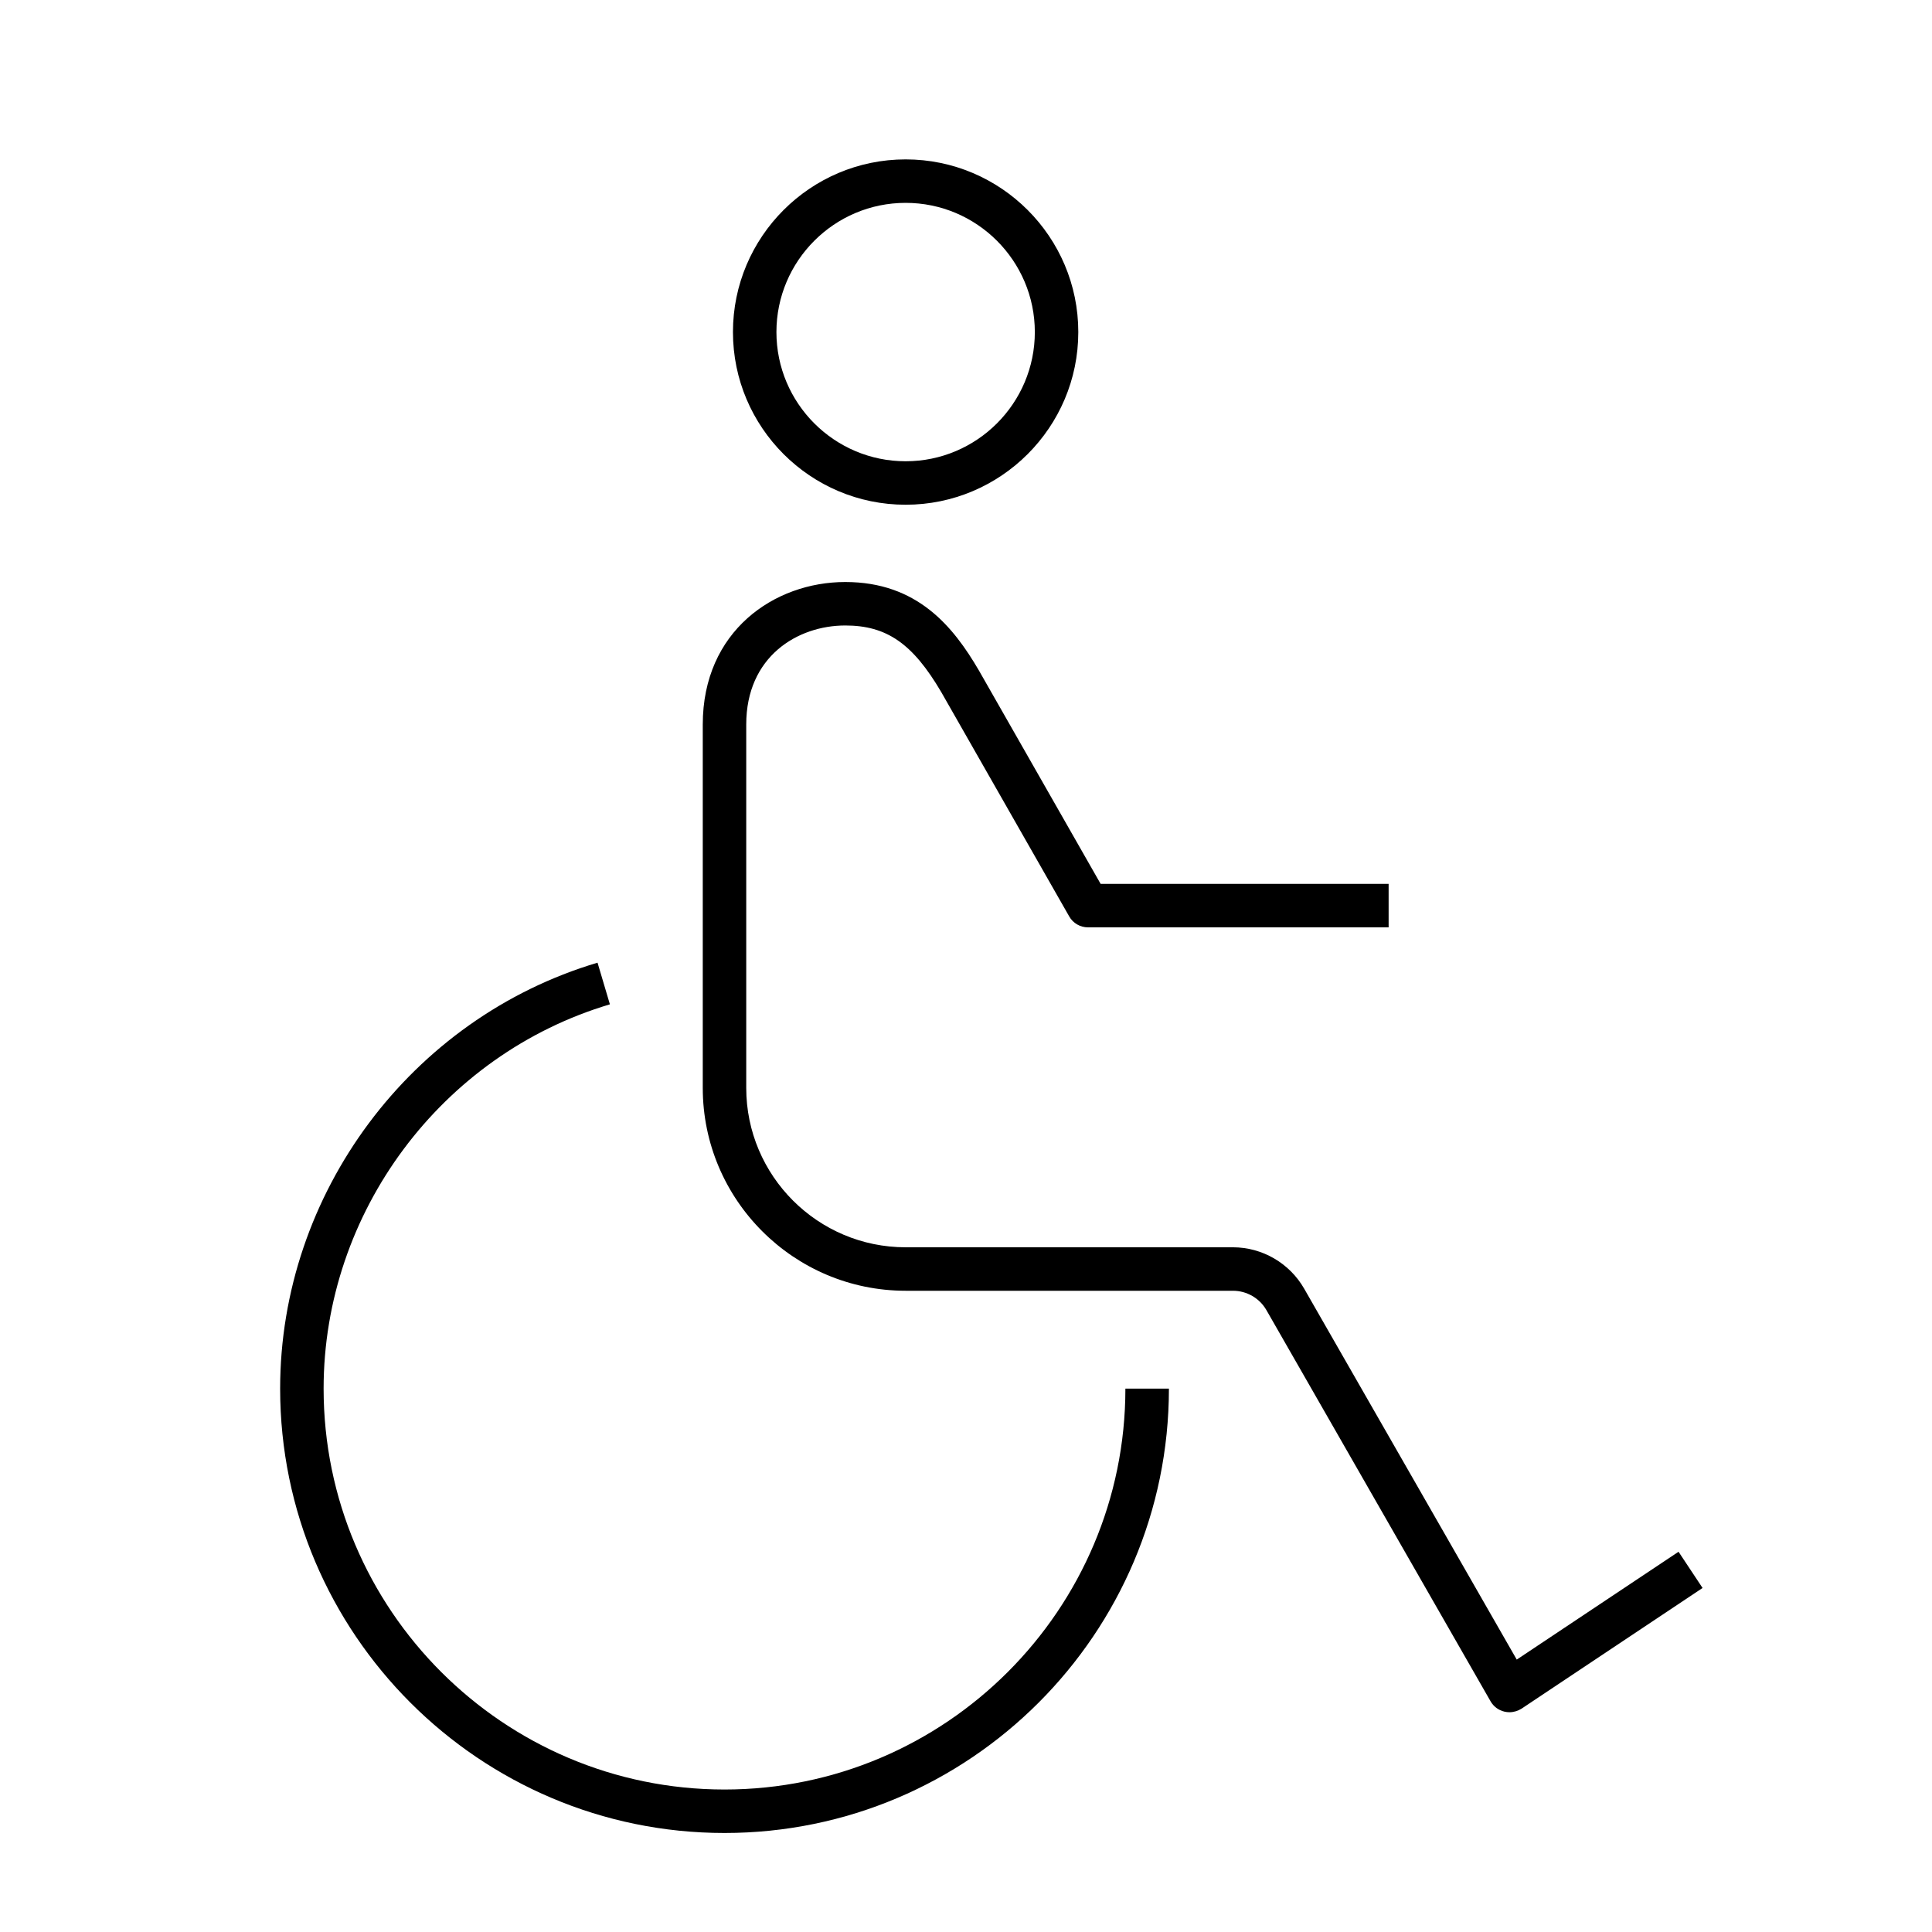
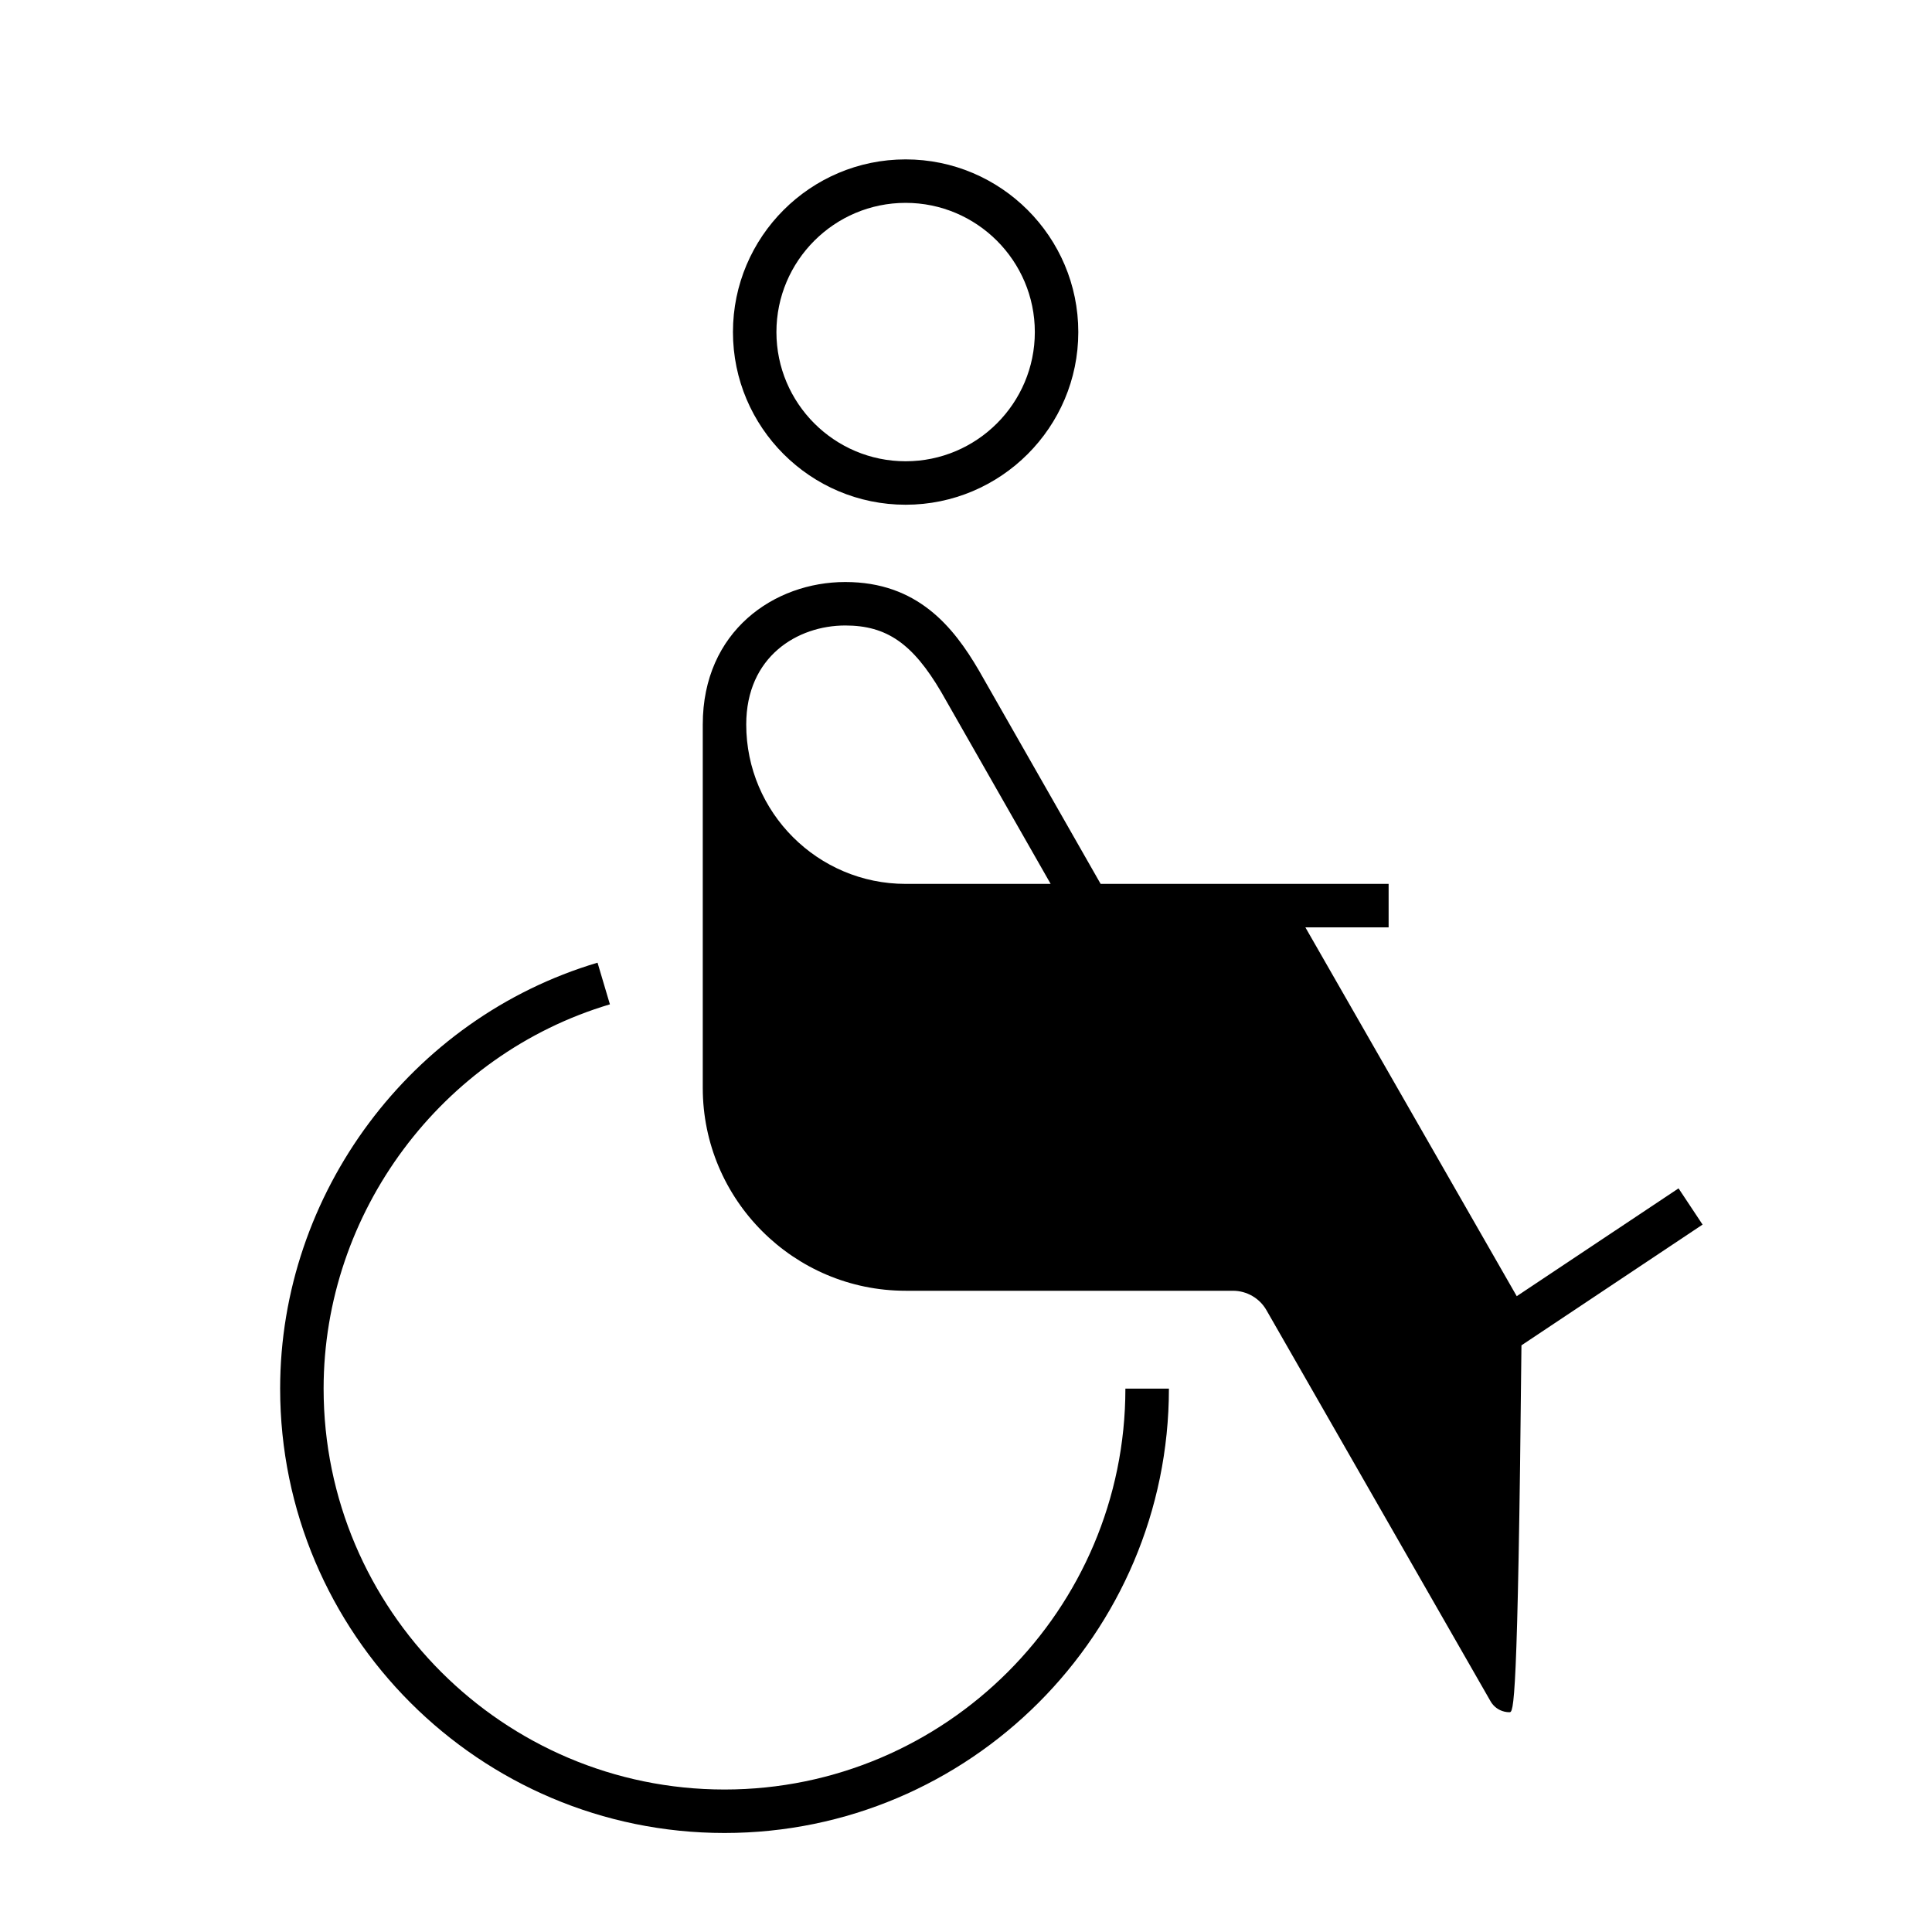
<svg xmlns="http://www.w3.org/2000/svg" fill="#000000" version="1.1" id="Layer_1" viewBox="0 0 32 32" xml:space="preserve">
-   <path id="handicap_1_" d="M12,30.36c-4.058,0-7.36-3.302-7.36-7.36c0-3.232,2.162-6.134,5.257-7.055l0.205,0.69  C7.31,17.466,5.36,20.083,5.36,23c0,3.661,2.979,6.64,6.64,6.64s6.64-2.979,6.64-6.64h0.721C19.36,27.059,16.058,30.36,12,30.36z   M25,28.36c-0.027,0-0.056-0.004-0.082-0.01c-0.098-0.023-0.181-0.085-0.23-0.172L20.976,21.7c-0.113-0.198-0.326-0.321-0.555-0.321  H15c-1.853,0-3.36-1.508-3.36-3.36V12c0-1.549,1.187-2.36,2.36-2.36c1.194,0,1.789,0.739,2.212,1.462l2.018,3.538H23v0.72h-4.979  c-0.129,0-0.249-0.069-0.312-0.182l-2.119-3.715C15.118,10.66,14.687,10.36,14,10.36c-0.79,0-1.64,0.513-1.64,1.64v6.019  c0,1.456,1.185,2.64,2.64,2.64h5.421c0.486,0,0.938,0.263,1.18,0.685l3.521,6.144l2.68-1.786l0.398,0.6l-3,2  C25.14,28.339,25.07,28.36,25,28.36z M15,8.36c-1.577,0-2.86-1.283-2.86-2.86S13.423,2.64,15,2.64s2.86,1.283,2.86,2.86  S16.577,8.36,15,8.36z M15,3.36c-1.18,0-2.14,0.96-2.14,2.14S13.82,7.64,15,7.64s2.14-0.96,2.14-2.14S16.18,3.36,15,3.36z" />
-   <rect id="_Transparent_Rectangle" style="fill:none;" width="32" height="32" />
+   <path id="handicap_1_" d="M12,30.36c-4.058,0-7.36-3.302-7.36-7.36c0-3.232,2.162-6.134,5.257-7.055l0.205,0.69  C7.31,17.466,5.36,20.083,5.36,23c0,3.661,2.979,6.64,6.64,6.64s6.64-2.979,6.64-6.64h0.721C19.36,27.059,16.058,30.36,12,30.36z   M25,28.36c-0.027,0-0.056-0.004-0.082-0.01c-0.098-0.023-0.181-0.085-0.23-0.172L20.976,21.7c-0.113-0.198-0.326-0.321-0.555-0.321  H15c-1.853,0-3.36-1.508-3.36-3.36V12c0-1.549,1.187-2.36,2.36-2.36c1.194,0,1.789,0.739,2.212,1.462l2.018,3.538H23v0.72h-4.979  c-0.129,0-0.249-0.069-0.312-0.182l-2.119-3.715C15.118,10.66,14.687,10.36,14,10.36c-0.79,0-1.64,0.513-1.64,1.64c0,1.456,1.185,2.64,2.64,2.64h5.421c0.486,0,0.938,0.263,1.18,0.685l3.521,6.144l2.68-1.786l0.398,0.6l-3,2  C25.14,28.339,25.07,28.36,25,28.36z M15,8.36c-1.577,0-2.86-1.283-2.86-2.86S13.423,2.64,15,2.64s2.86,1.283,2.86,2.86  S16.577,8.36,15,8.36z M15,3.36c-1.18,0-2.14,0.96-2.14,2.14S13.82,7.64,15,7.64s2.14-0.96,2.14-2.14S16.18,3.36,15,3.36z" />
</svg>